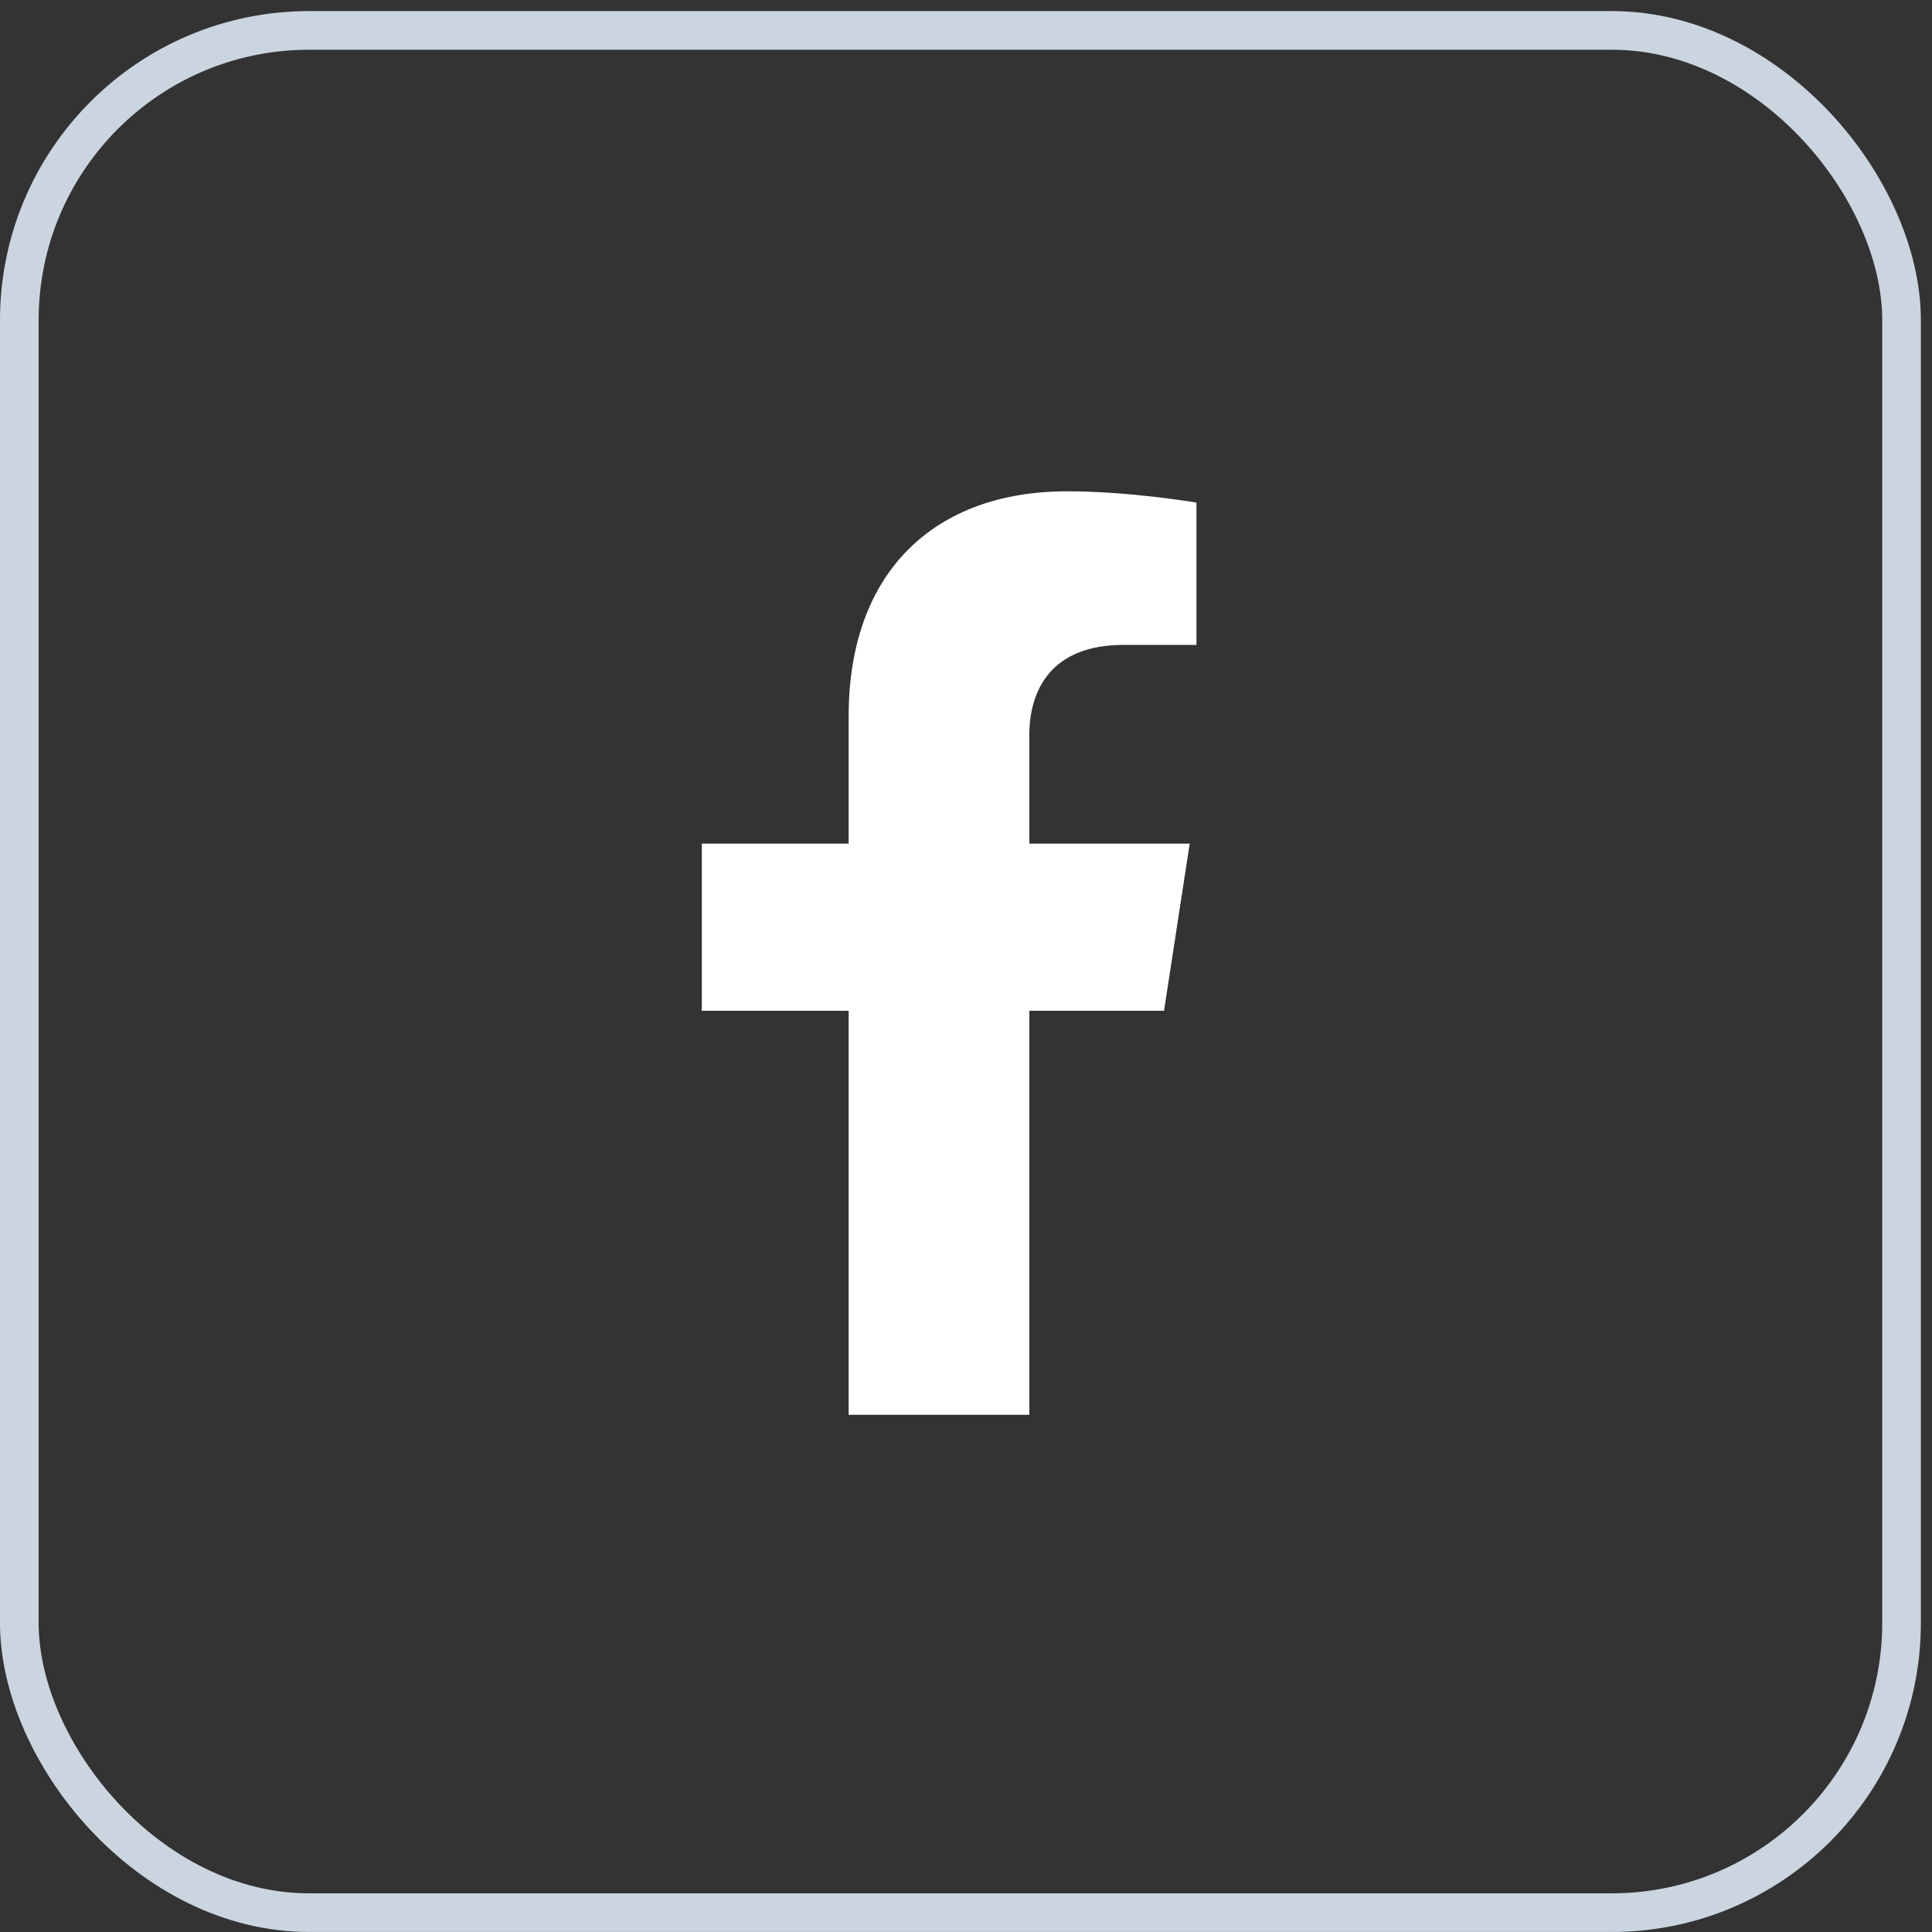
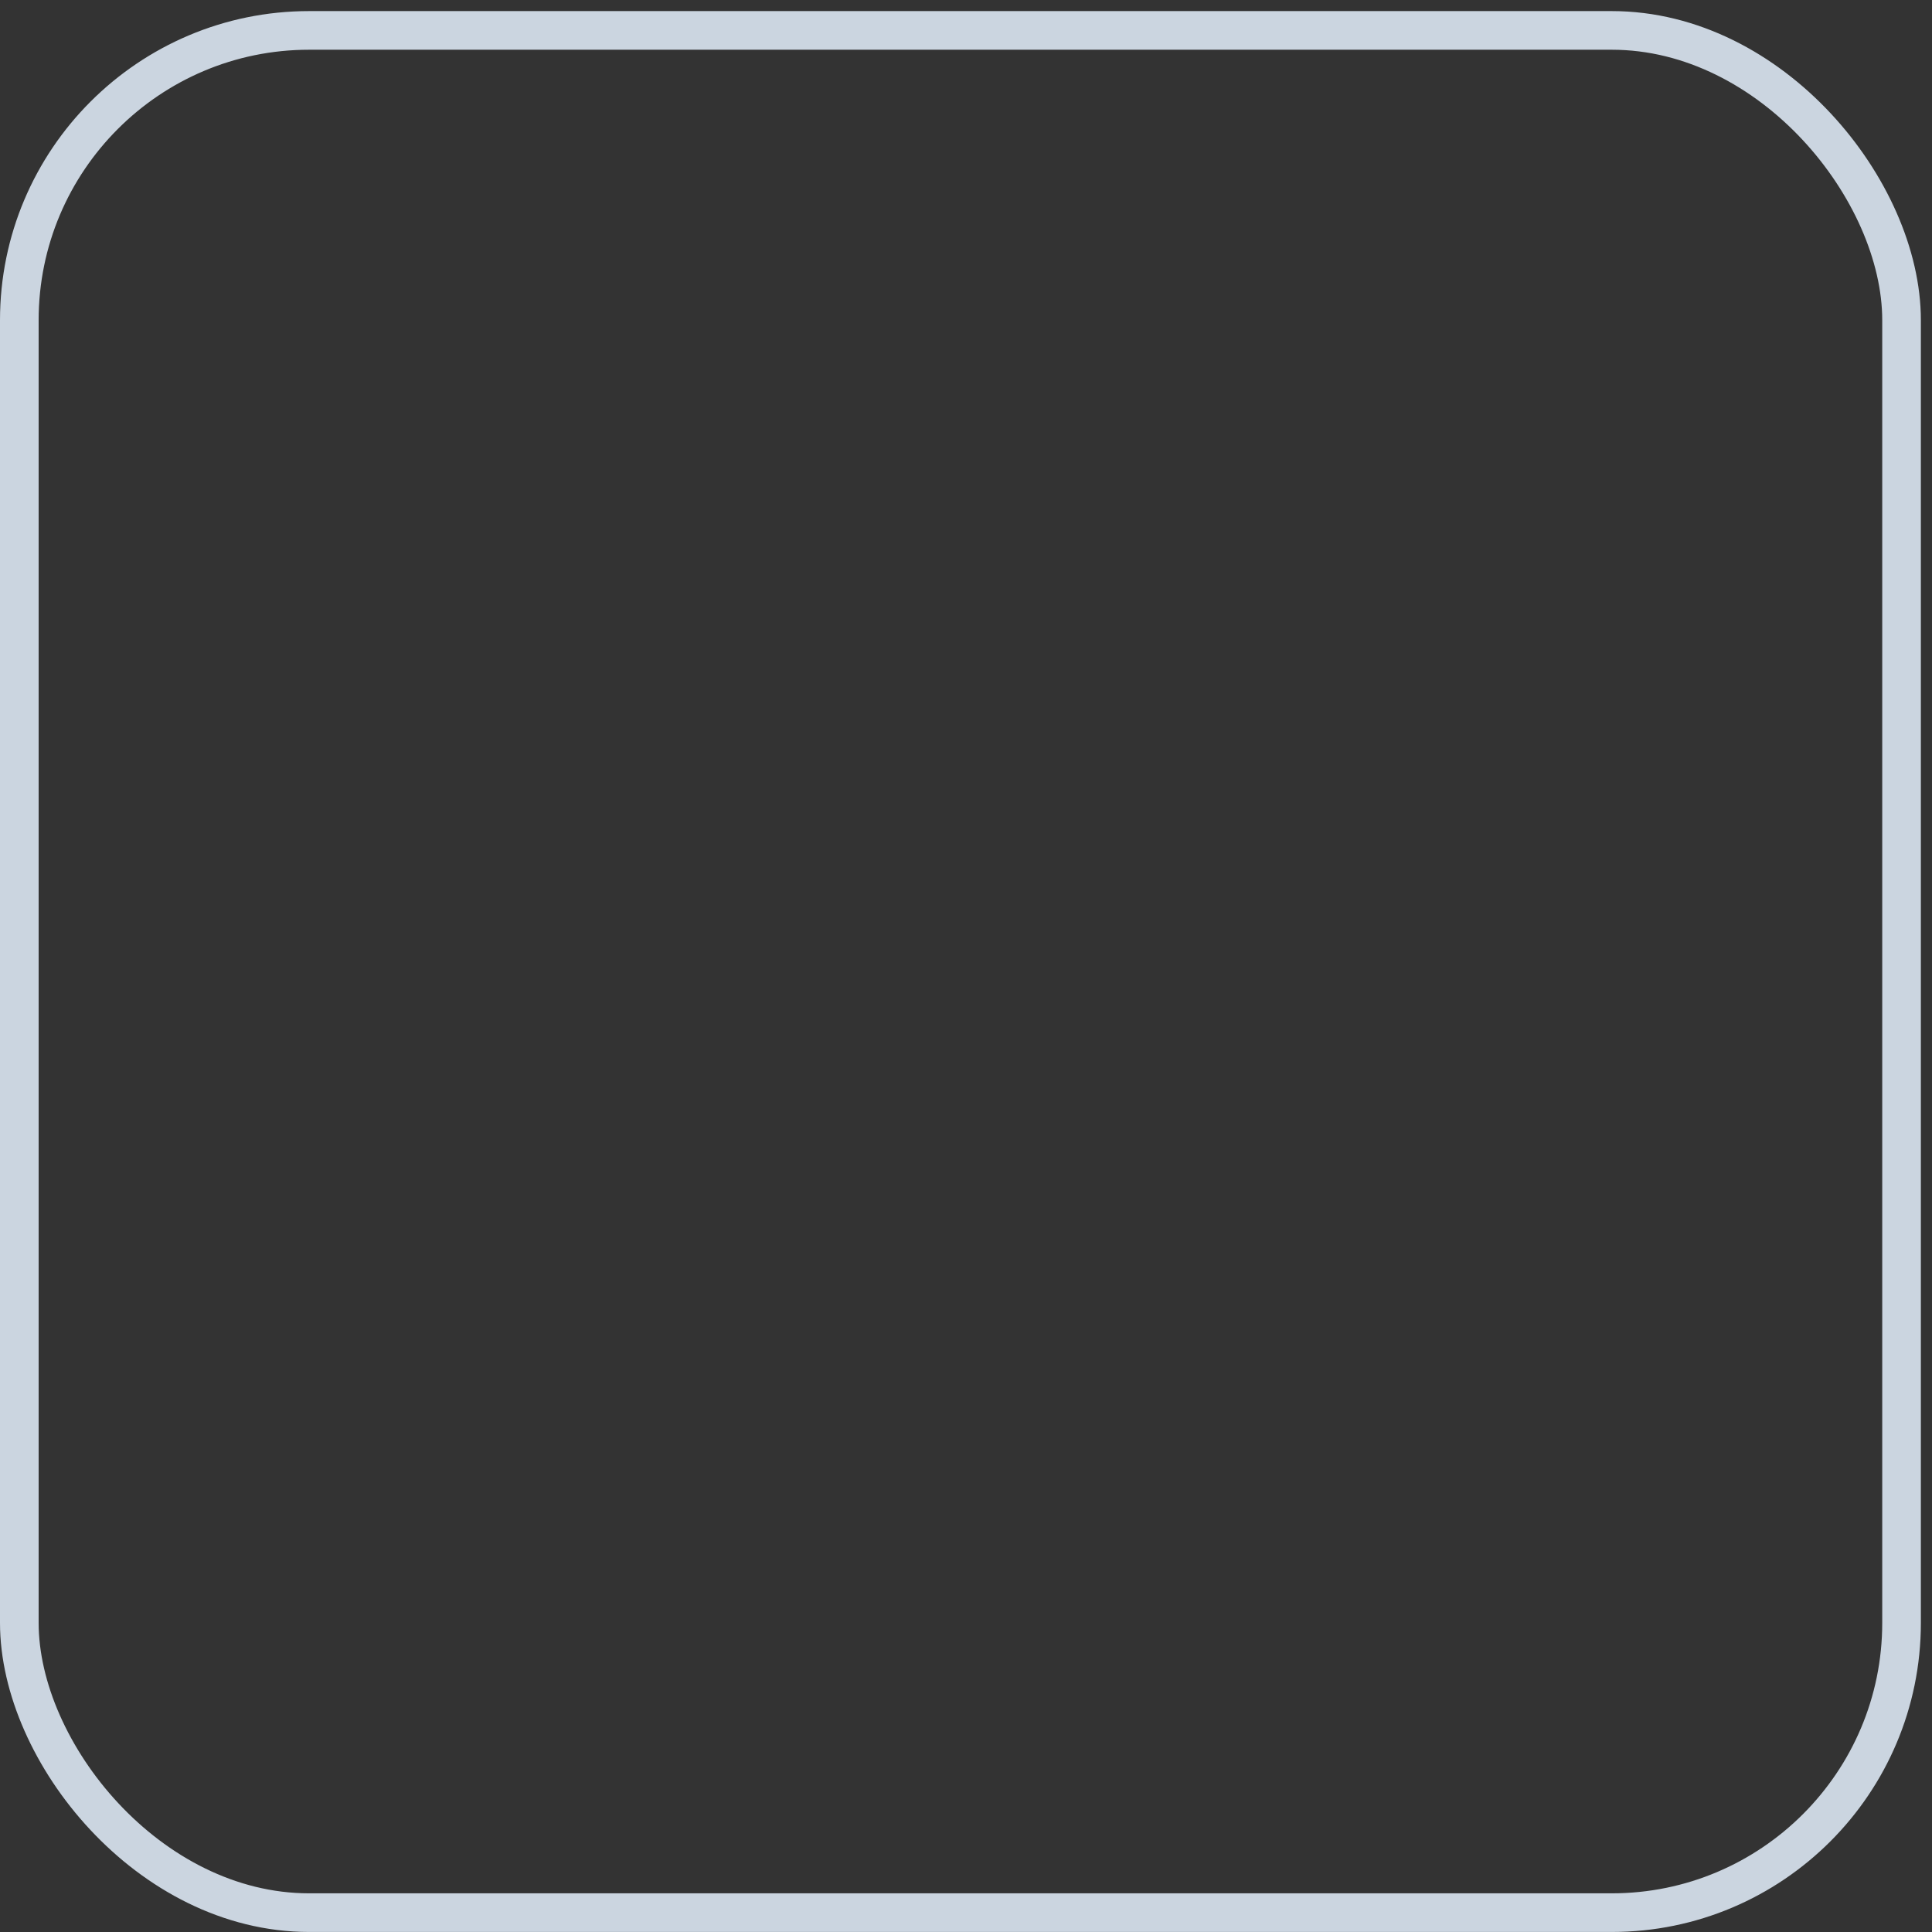
<svg xmlns="http://www.w3.org/2000/svg" width="50" height="50" viewBox="0 0 50 50" fill="none">
  <rect x="0" y="0" width="50" height="50" fill="#333333" stroke="none" />
  <rect x="0.5" y="0.787" width="48.712" height="48.712" rx="7.5" stroke="#CBD5E0" />
-   <path d="M30.125 26.159L30.789 21.833H26.639V19.026C26.639 17.843 27.218 16.69 29.077 16.69H30.964V13.007C30.964 13.007 29.252 12.715 27.615 12.715C24.197 12.715 21.963 14.787 21.963 18.537V21.833H18.163V26.159H21.963V36.615H26.639V26.159H30.125Z" fill="white" />
</svg>